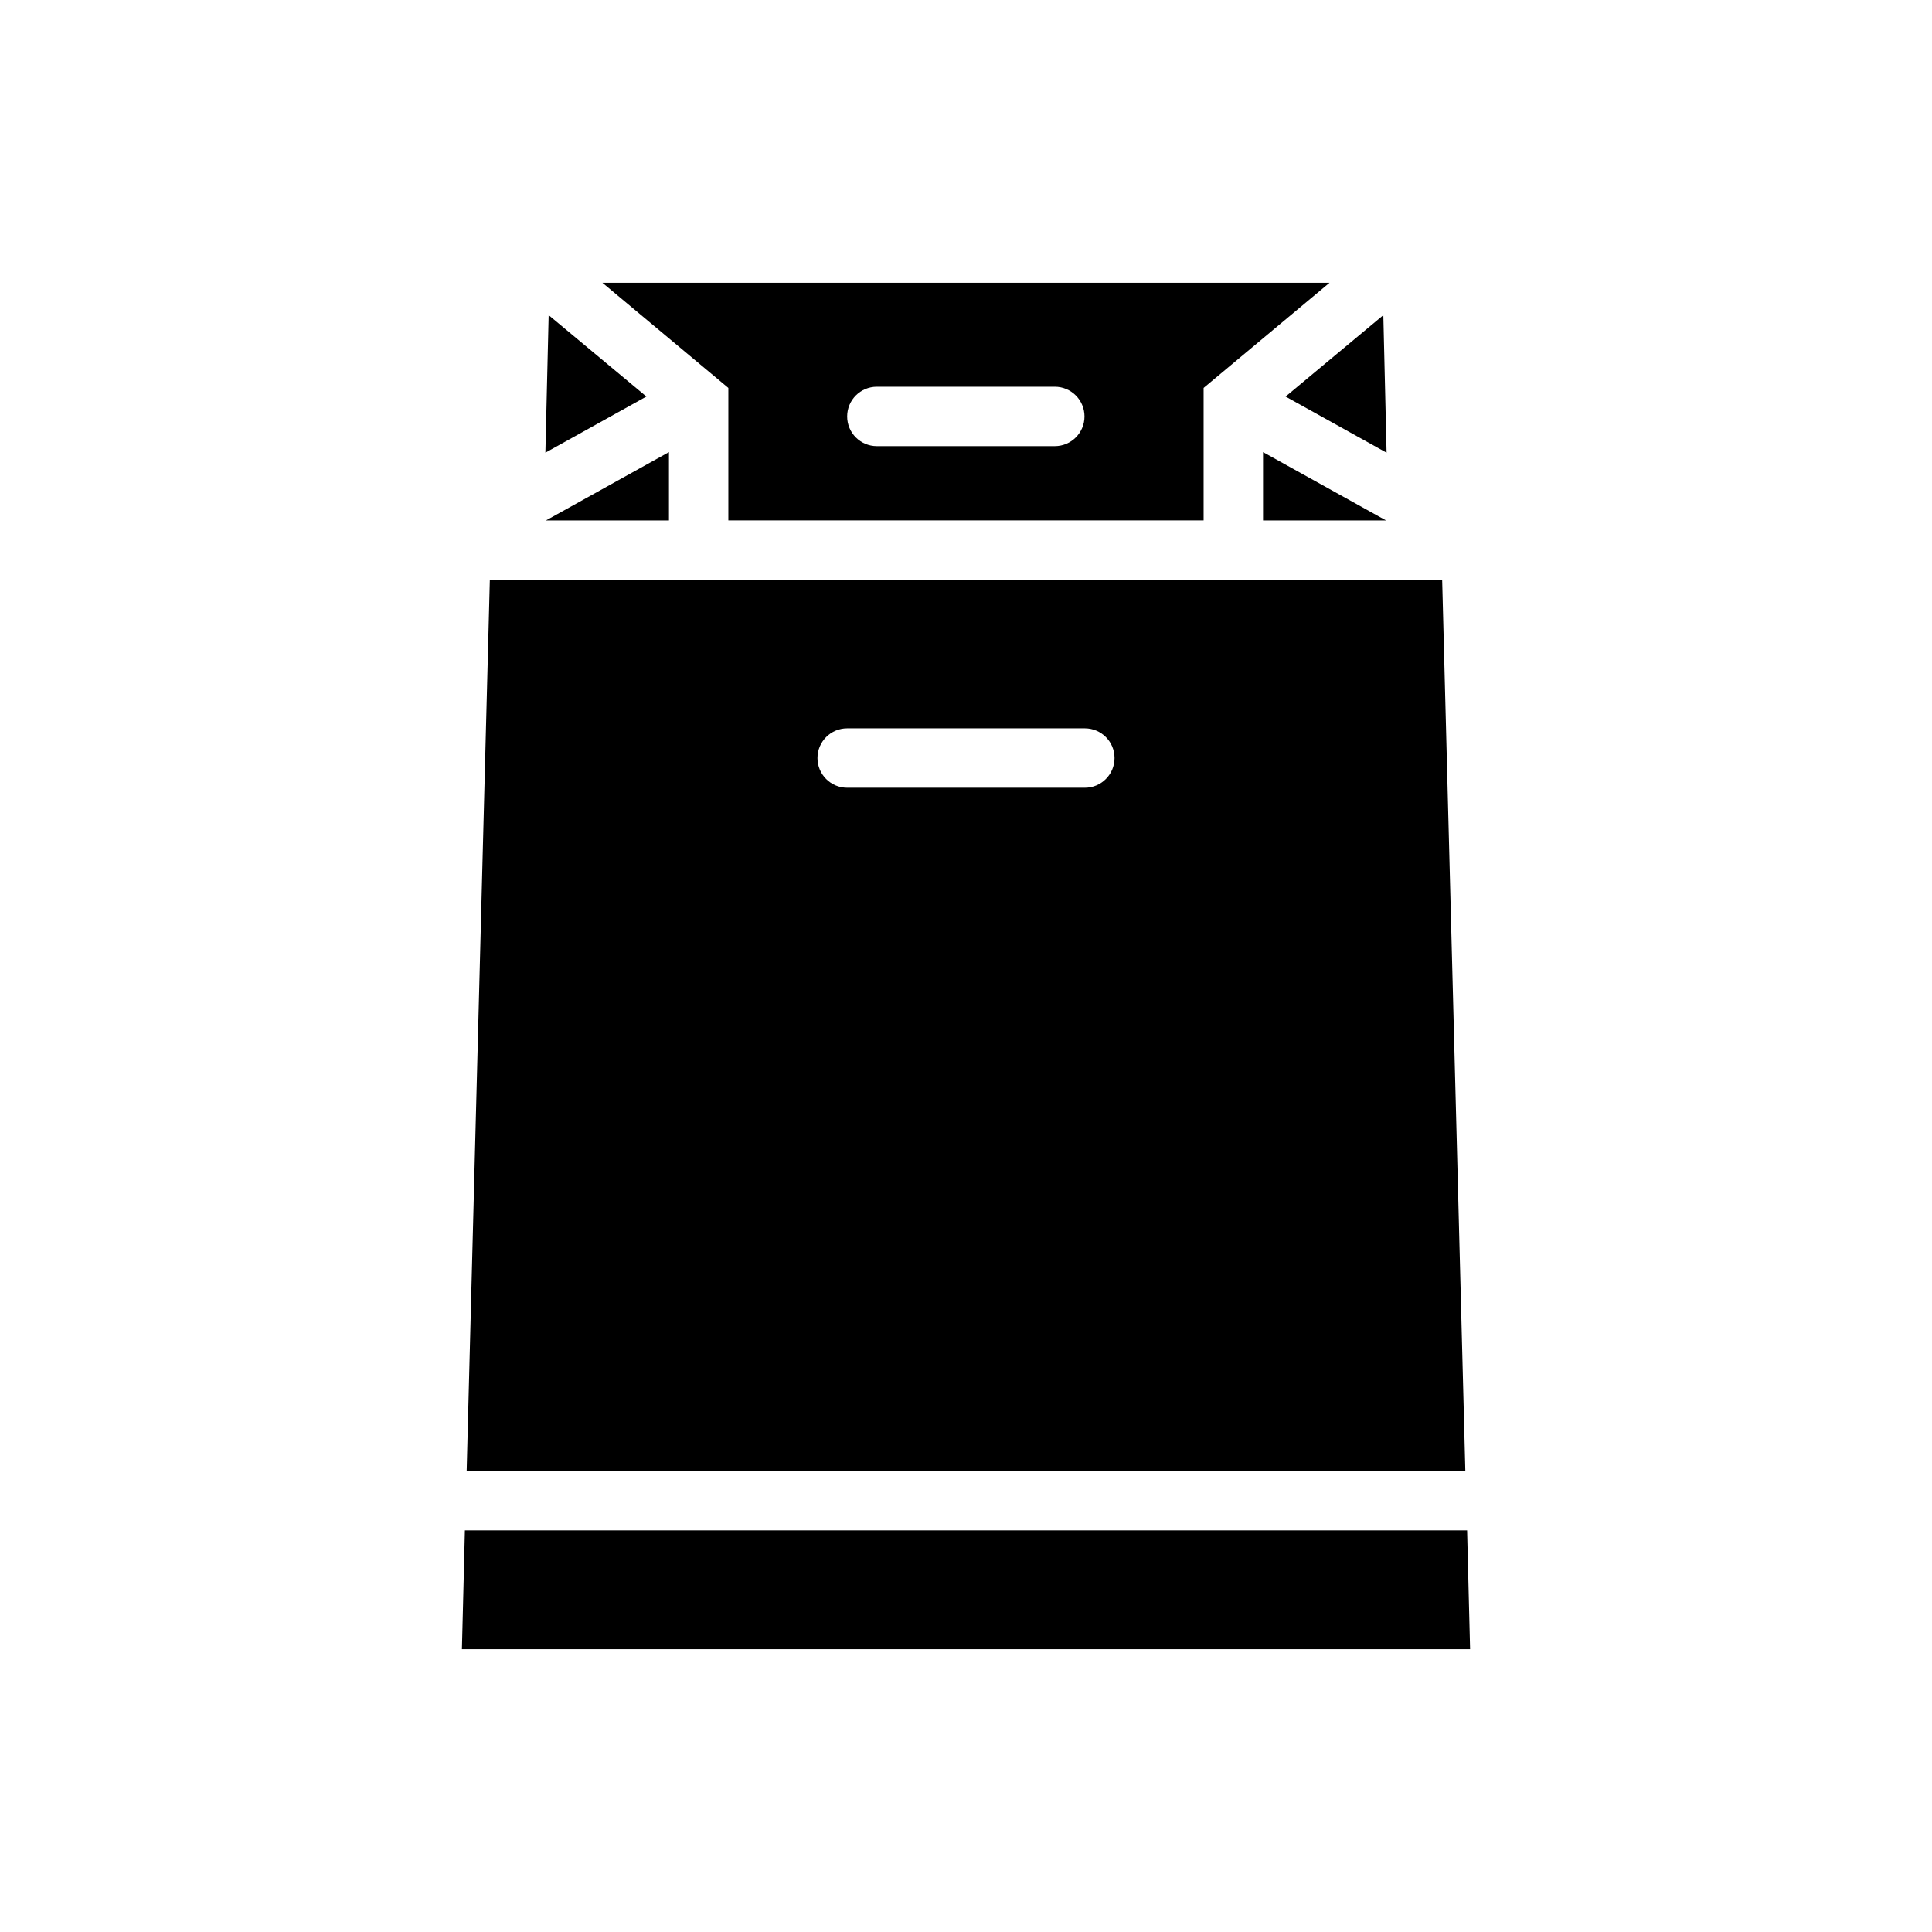
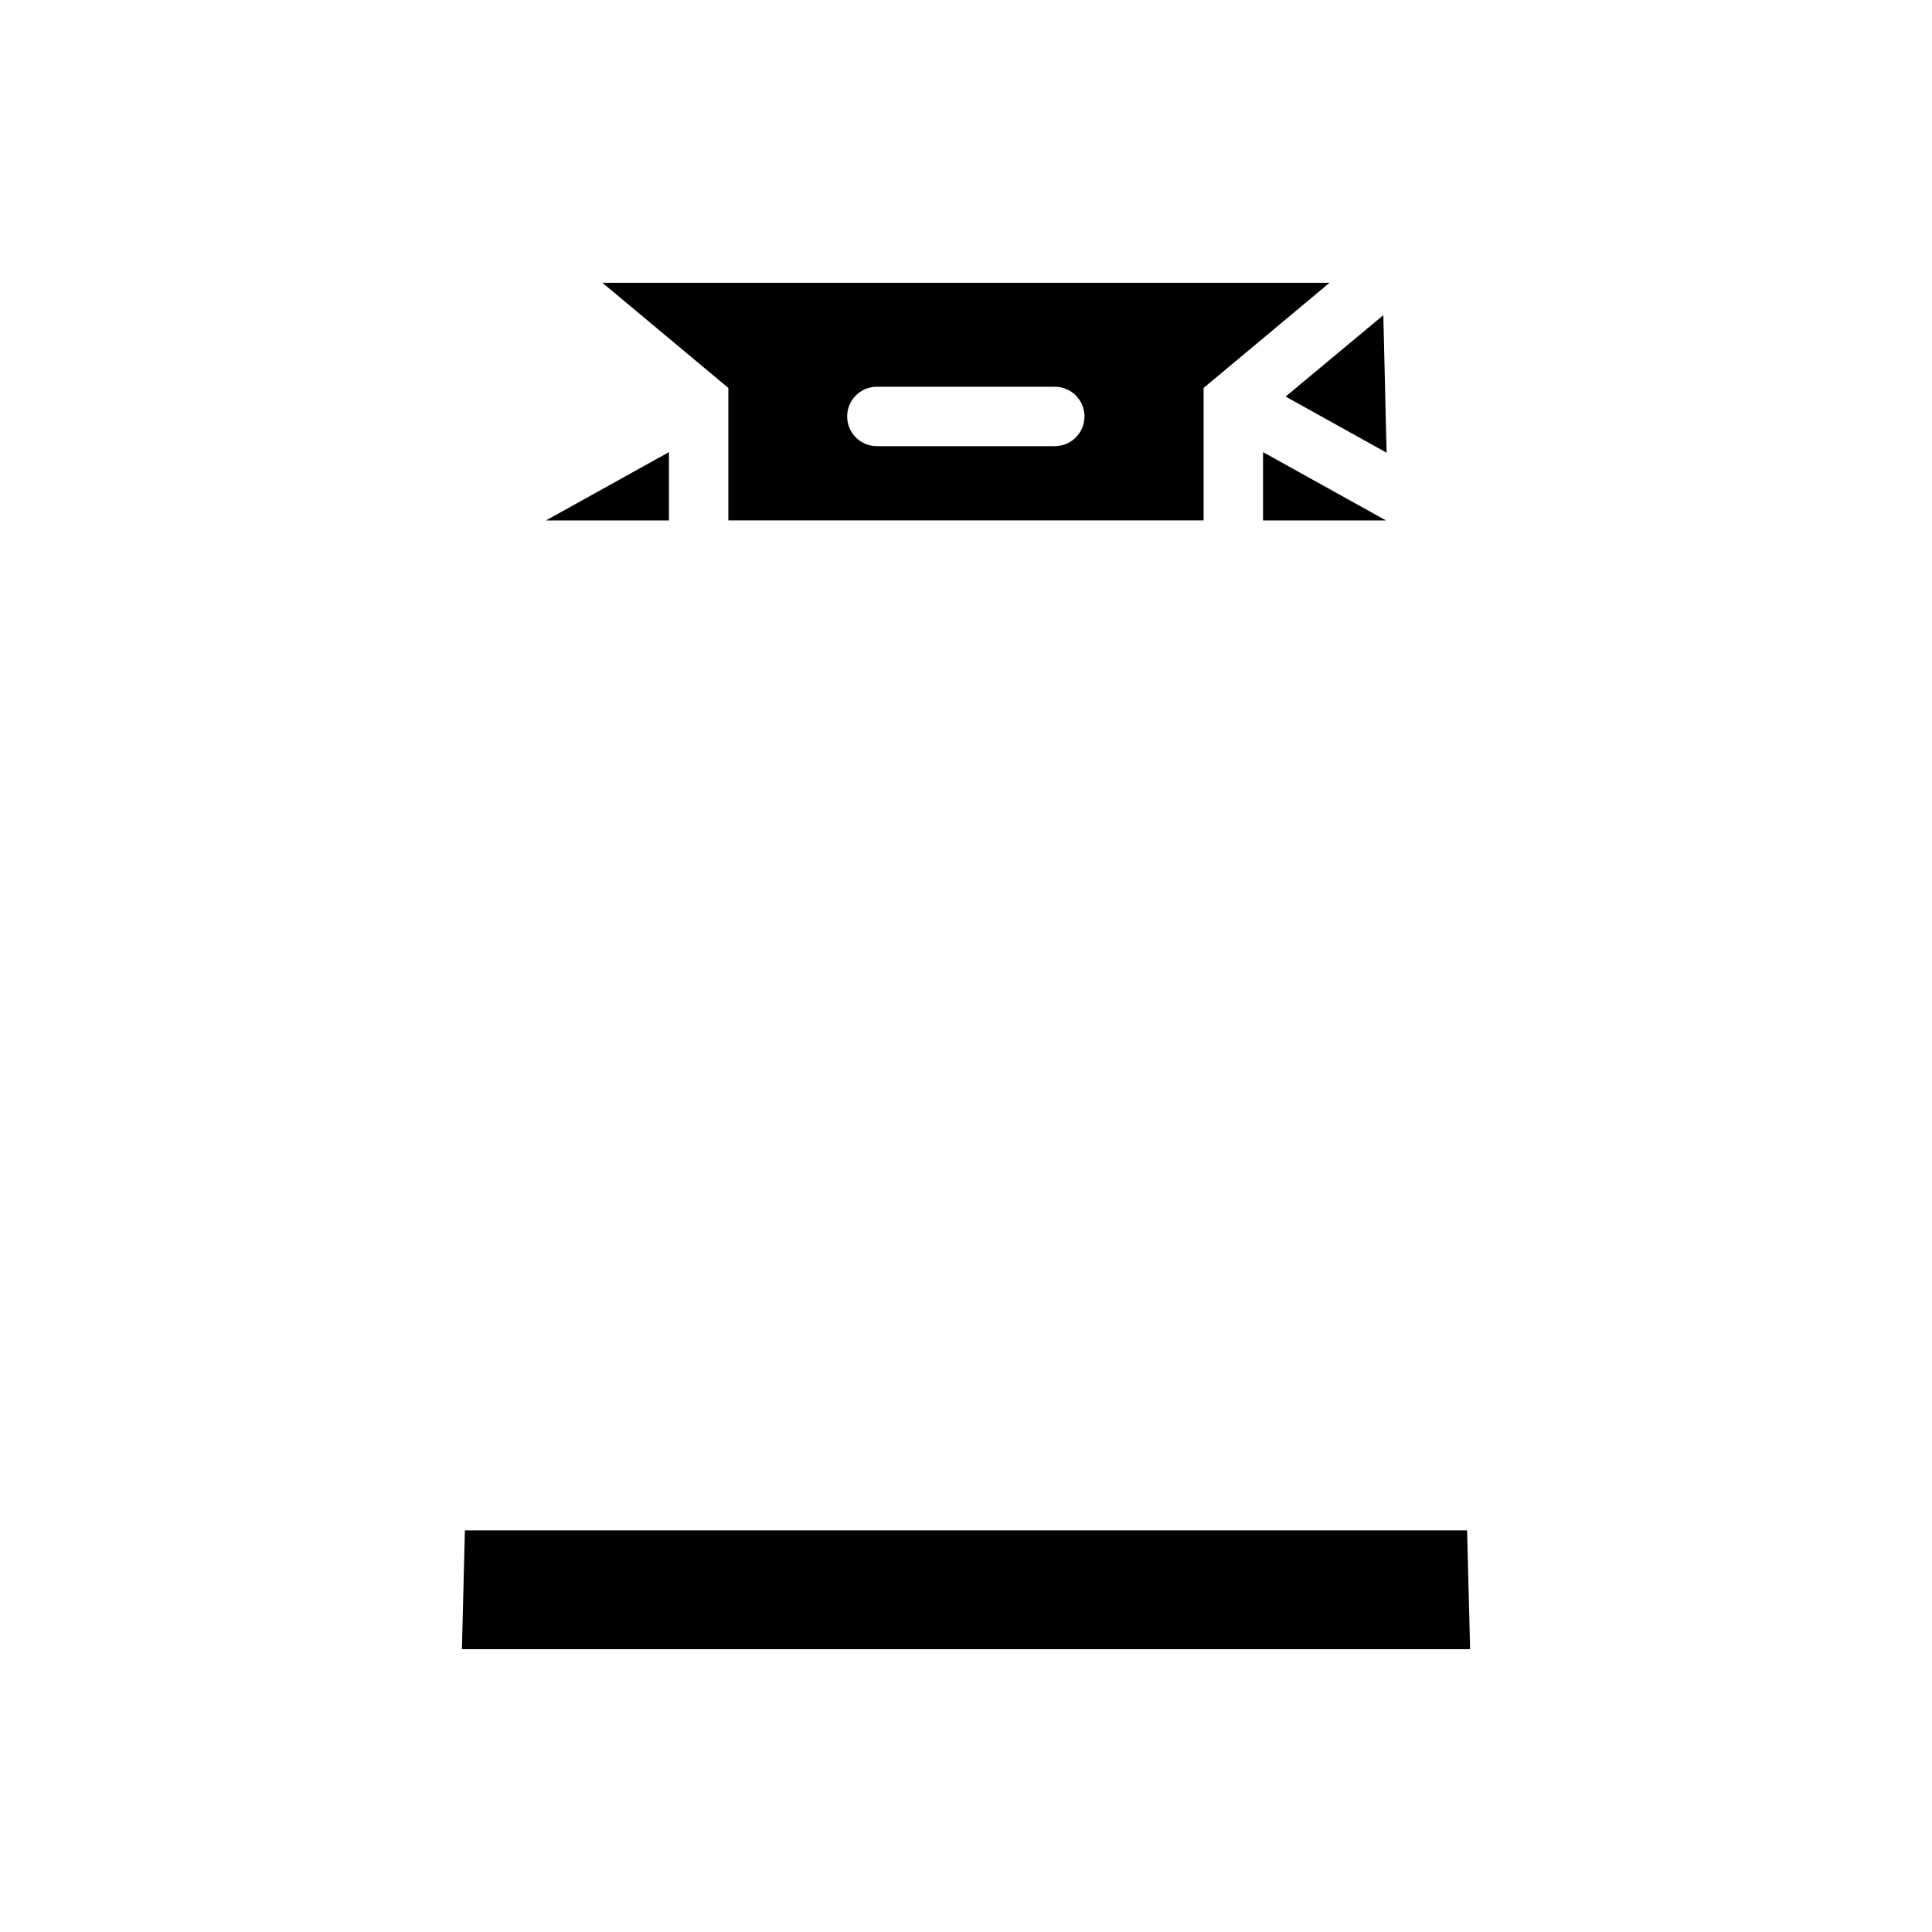
<svg xmlns="http://www.w3.org/2000/svg" fill="#000000" width="800px" height="800px" version="1.1" viewBox="144 144 512 512">
  <g>
    <path d="m532.8 549.57h-265.6l-0.789 31.488h267.18z" />
-     <path d="m526.19 297.66h-252.38l-6.141 236.16h264.66zm-94.699 55.102h-62.977c-4.348 0-7.875-3.523-7.875-7.871 0-4.348 3.527-7.871 7.875-7.871h62.977c4.348 0 7.871 3.523 7.871 7.871 0 4.348-3.523 7.871-7.871 7.871z" />
    <path d="m511.46 263.97-0.863-36.445-25.898 21.57z" />
    <path d="m478.72 281.92h32.59l-32.59-18.105z" />
    <path d="m303.64 218.94 33.379 27.867v35.109h125.95v-35.109l33.375-27.867zm119.89 43.297h-47.152c-4.348 0-7.871-3.523-7.871-7.871 0-4.348 3.523-7.875 7.871-7.875h47.152c4.348 0 7.871 3.527 7.871 7.875 0 4.348-3.523 7.871-7.871 7.871z" />
    <path d="m321.28 281.92v-18.105l-32.59 18.105z" />
-     <path d="m289.4 227.52-0.867 36.445 26.766-14.875z" />
  </g>
</svg>